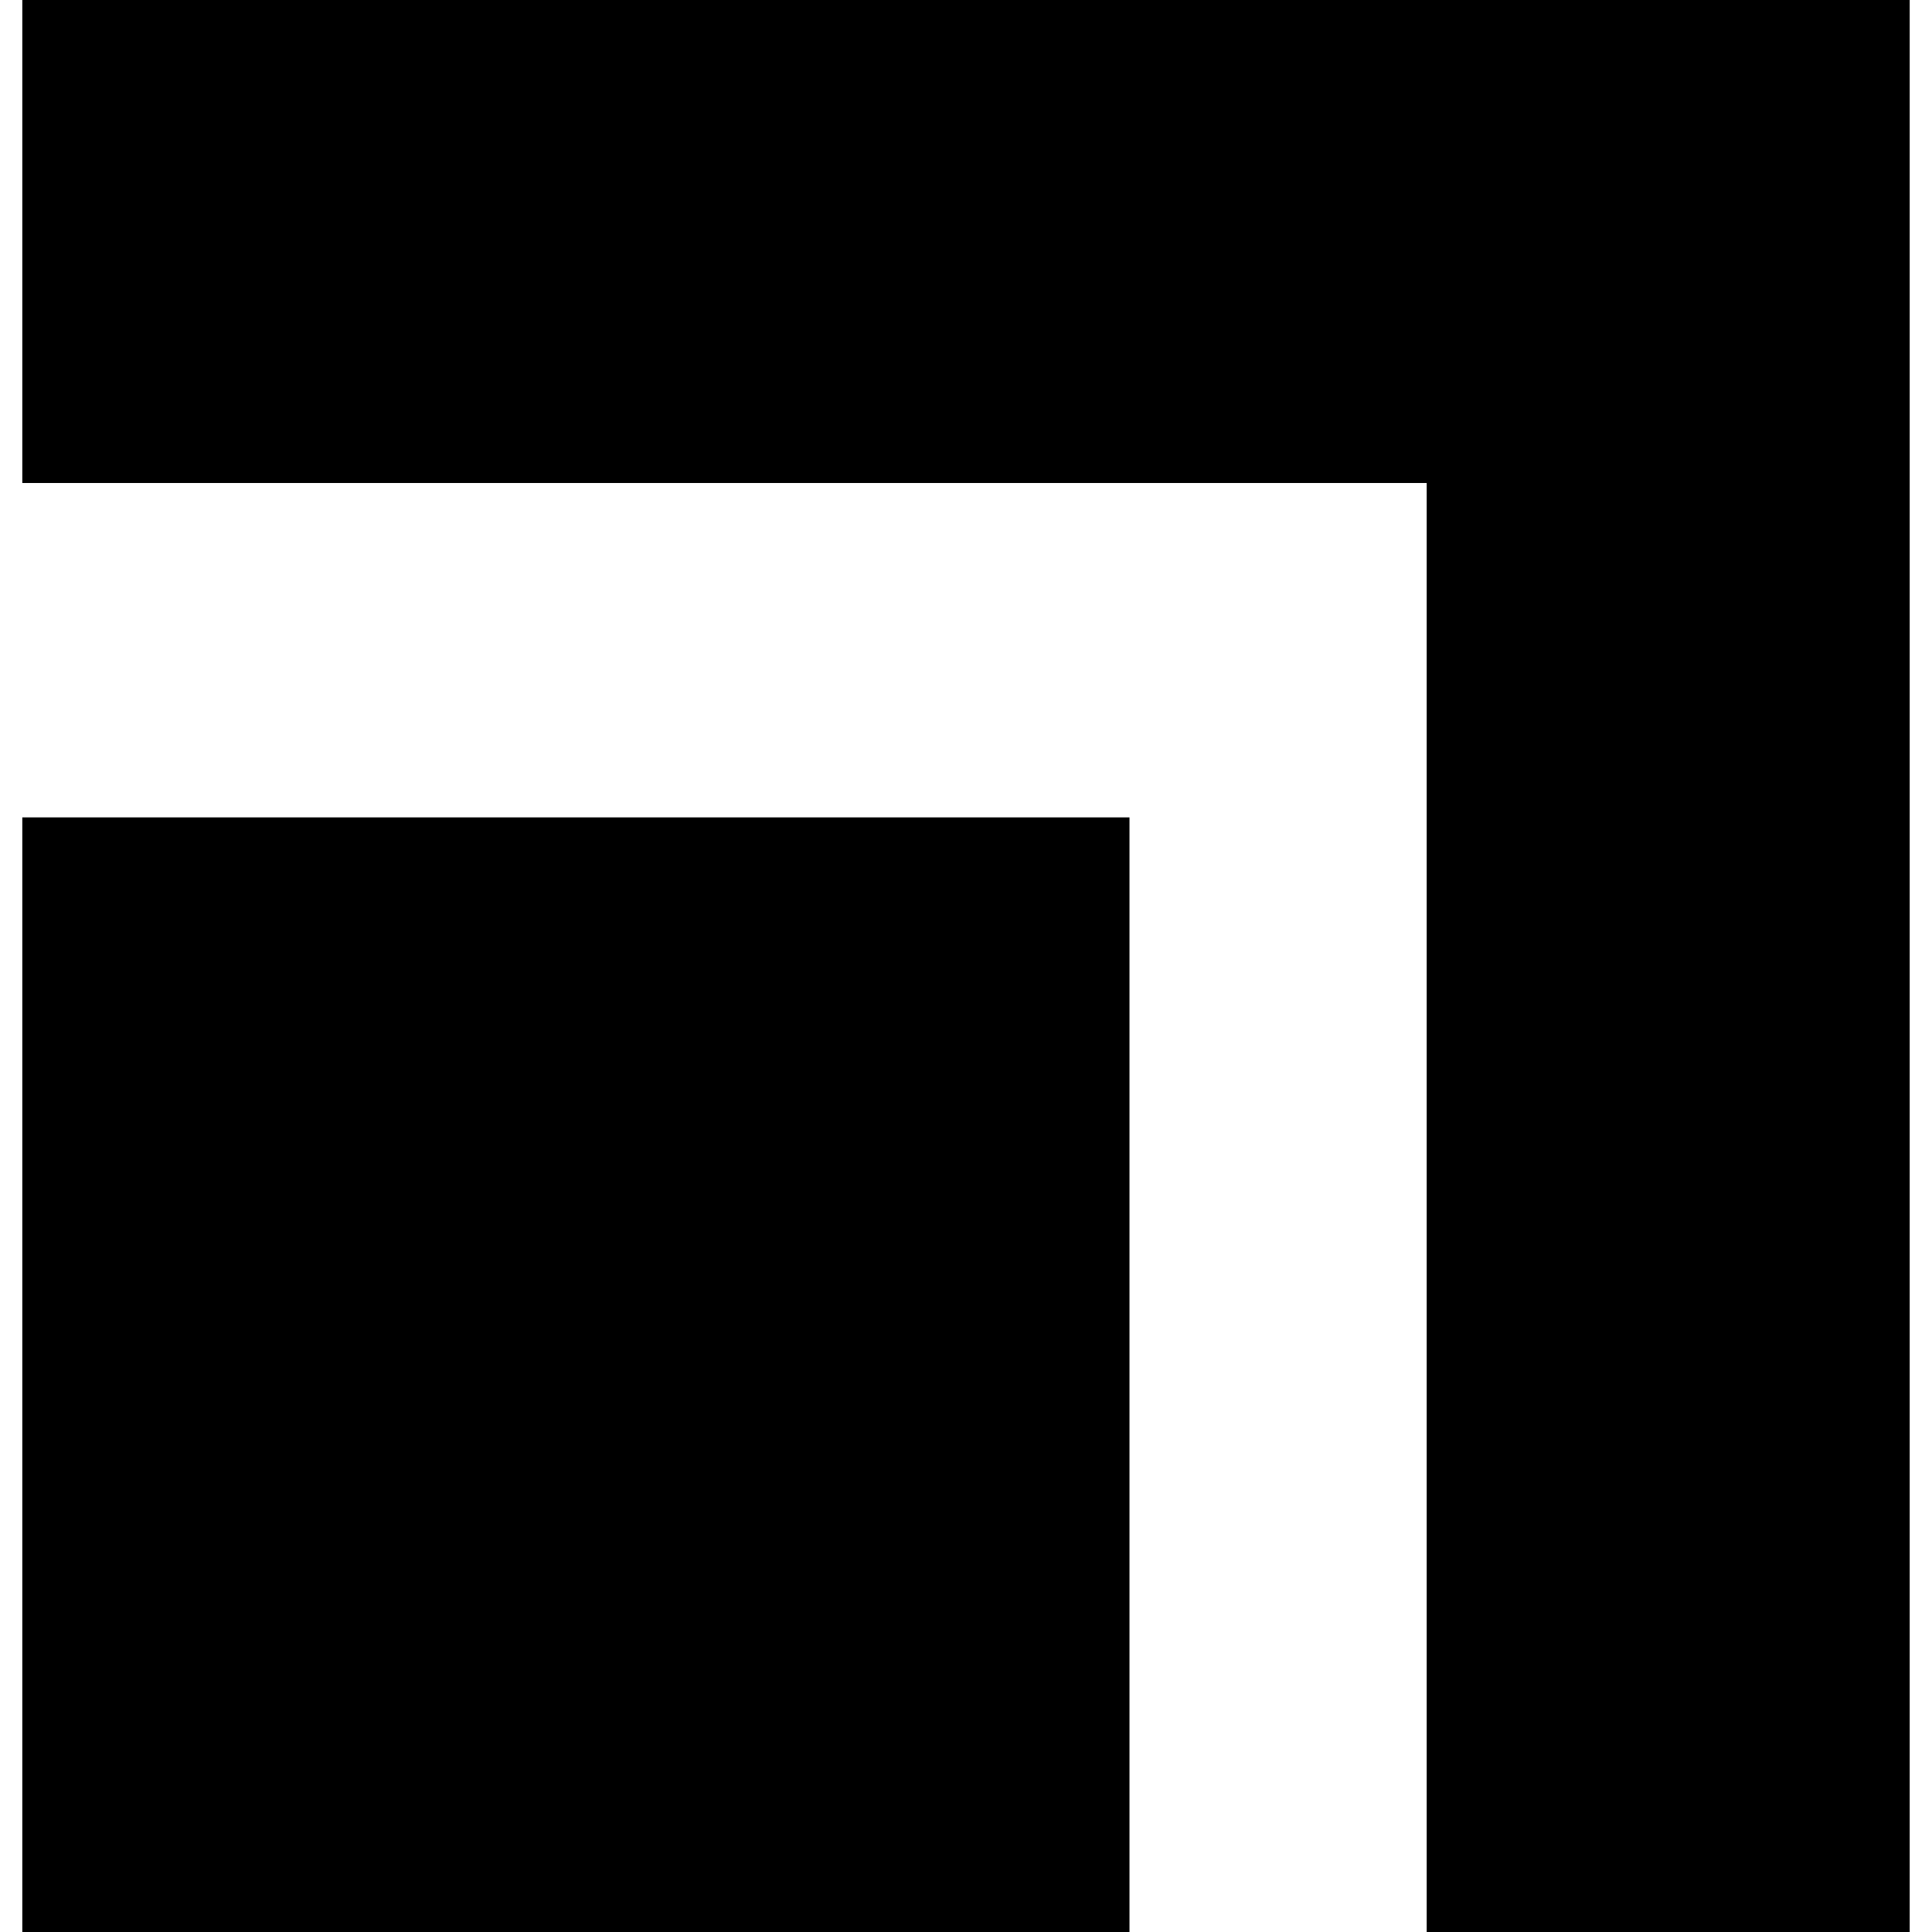
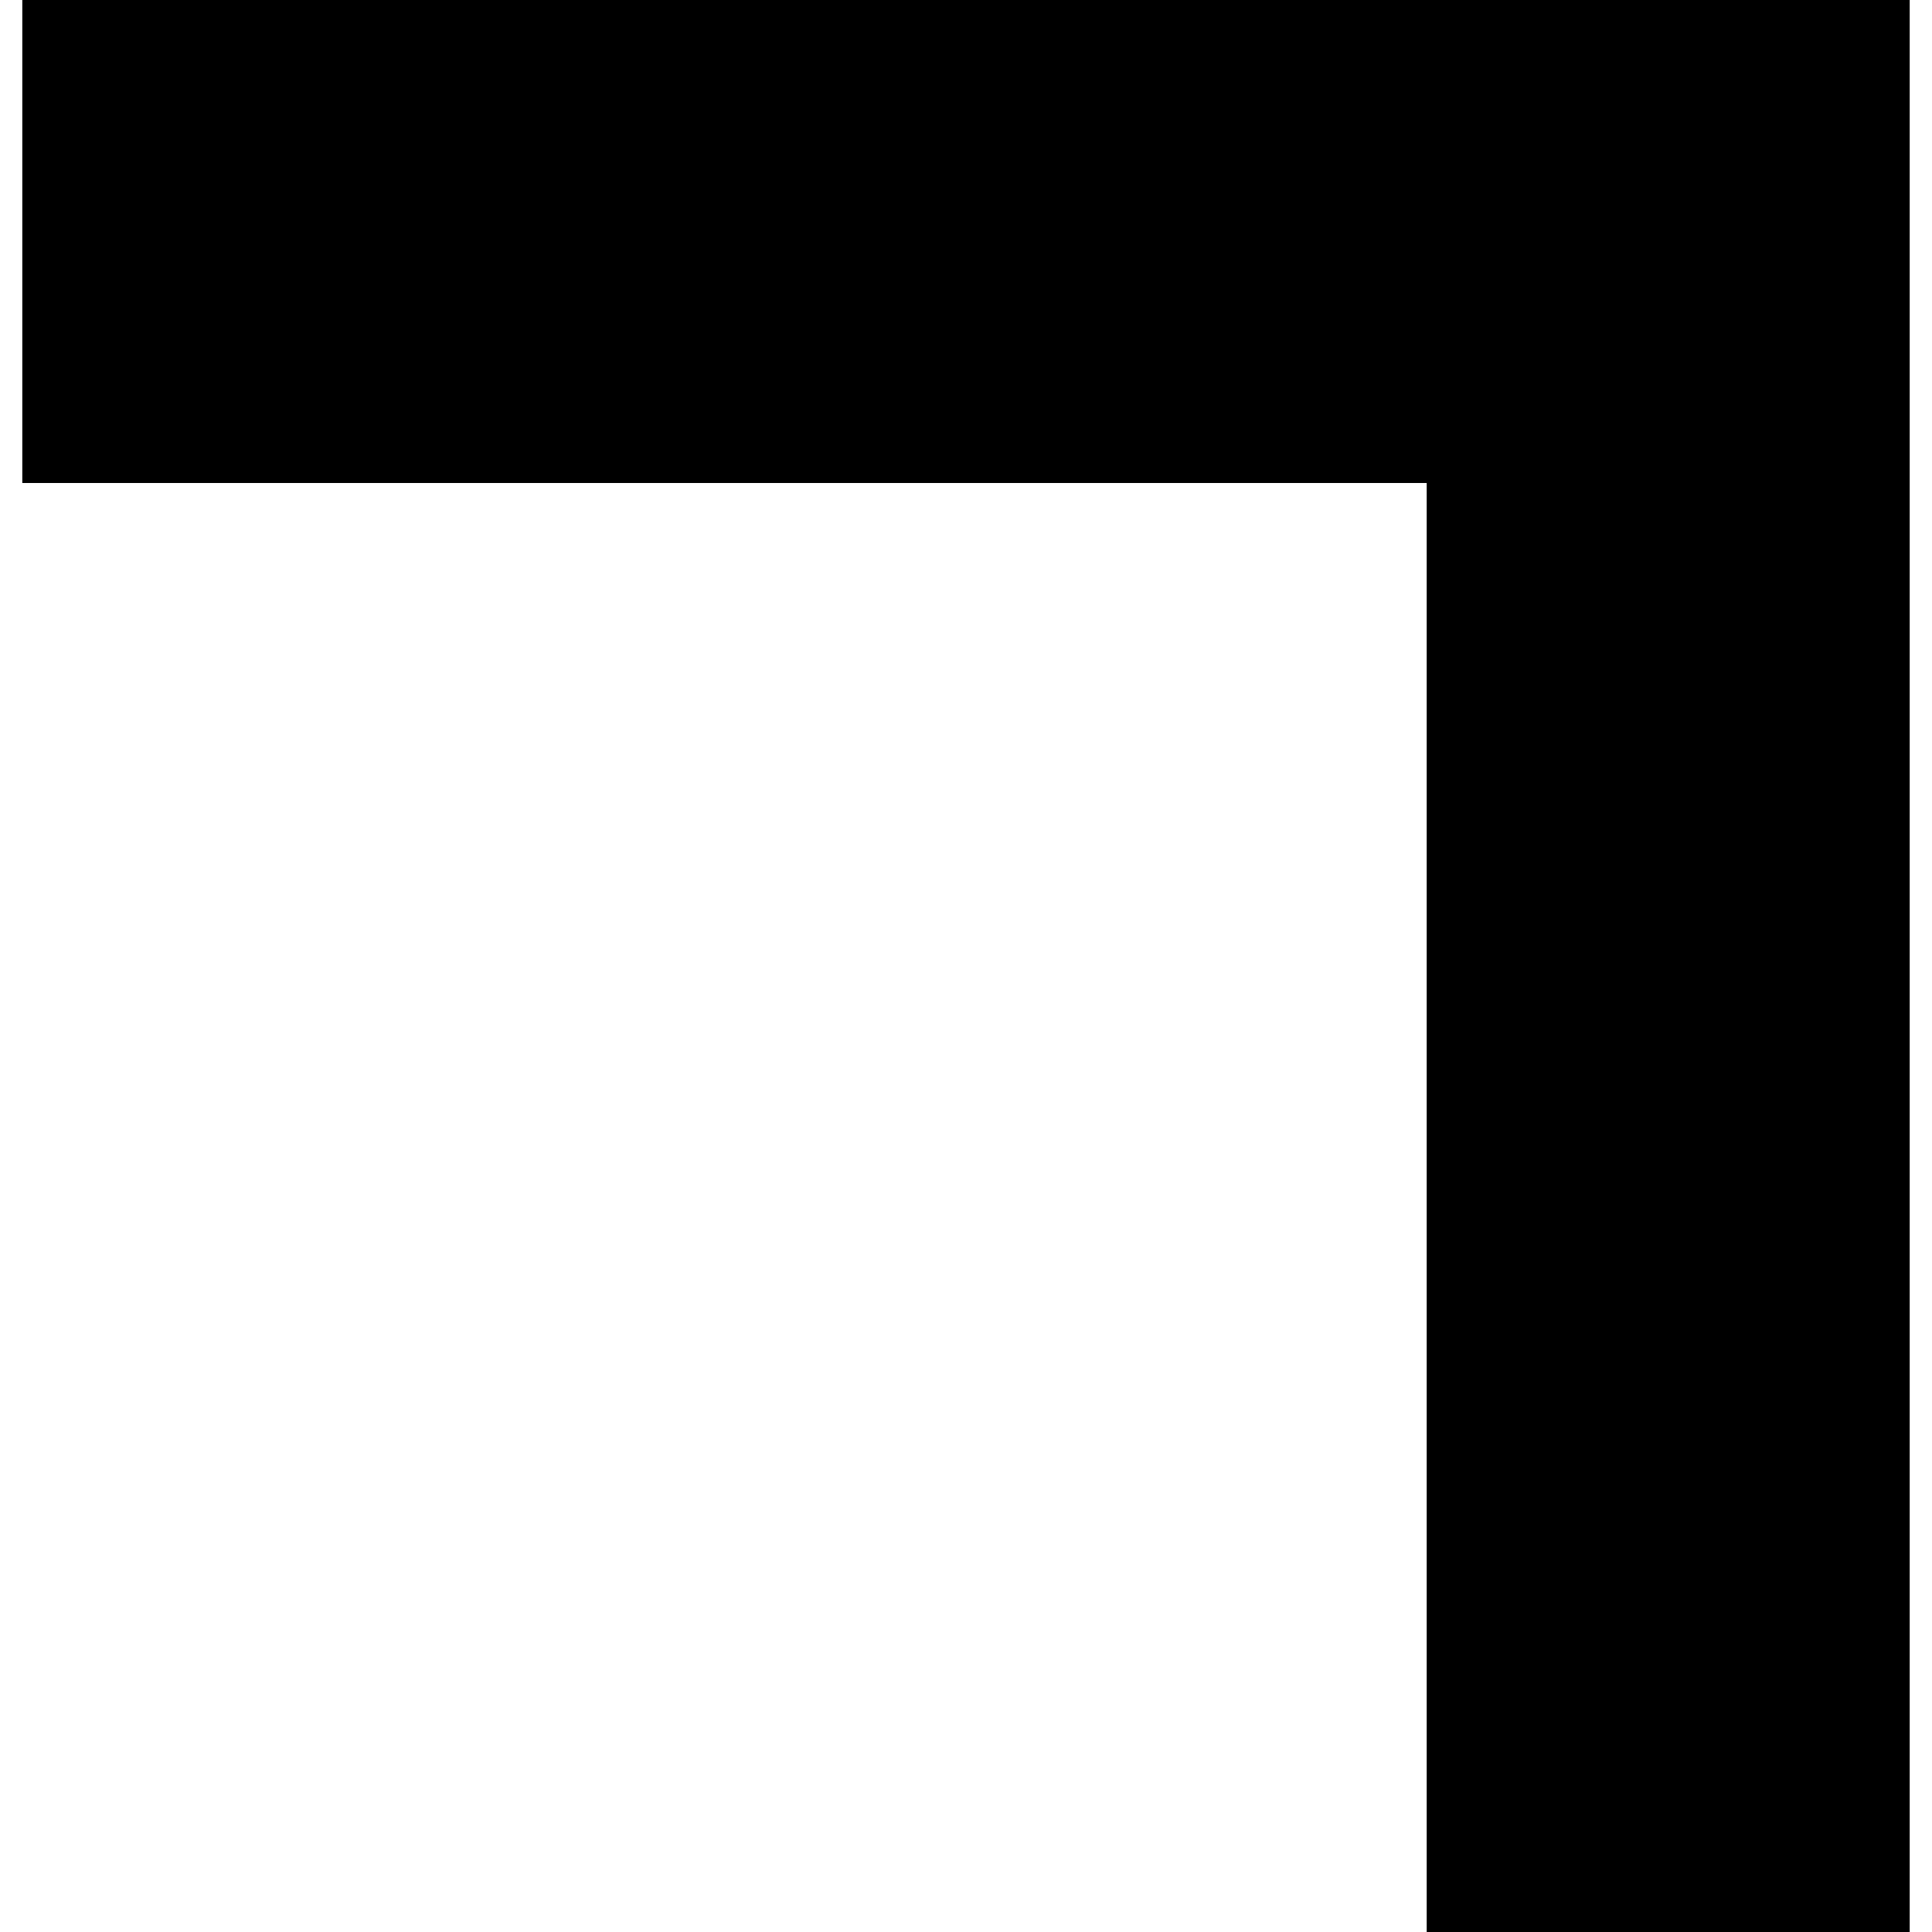
<svg xmlns="http://www.w3.org/2000/svg" version="1.0" width="260pt" height="260pt" viewBox="0 0 260 260" preserveAspectRatio="xMidYMid meet">
  <g transform="translate(0,260) scale(0.1,-0.1)" fill="#000000" stroke="none">
    <path d="M30 2275 l0 -325 945 0 945 0 0 -975 0 -975 325 0 325 0 0 1300 0 1300 -1270 0 -1270 0 0 -325z" />
-     <path d="M30 750 l0 -750 745 0 745 0 0 750 0 750 -745 0 -745 0 0 -750z" />
  </g>
</svg>